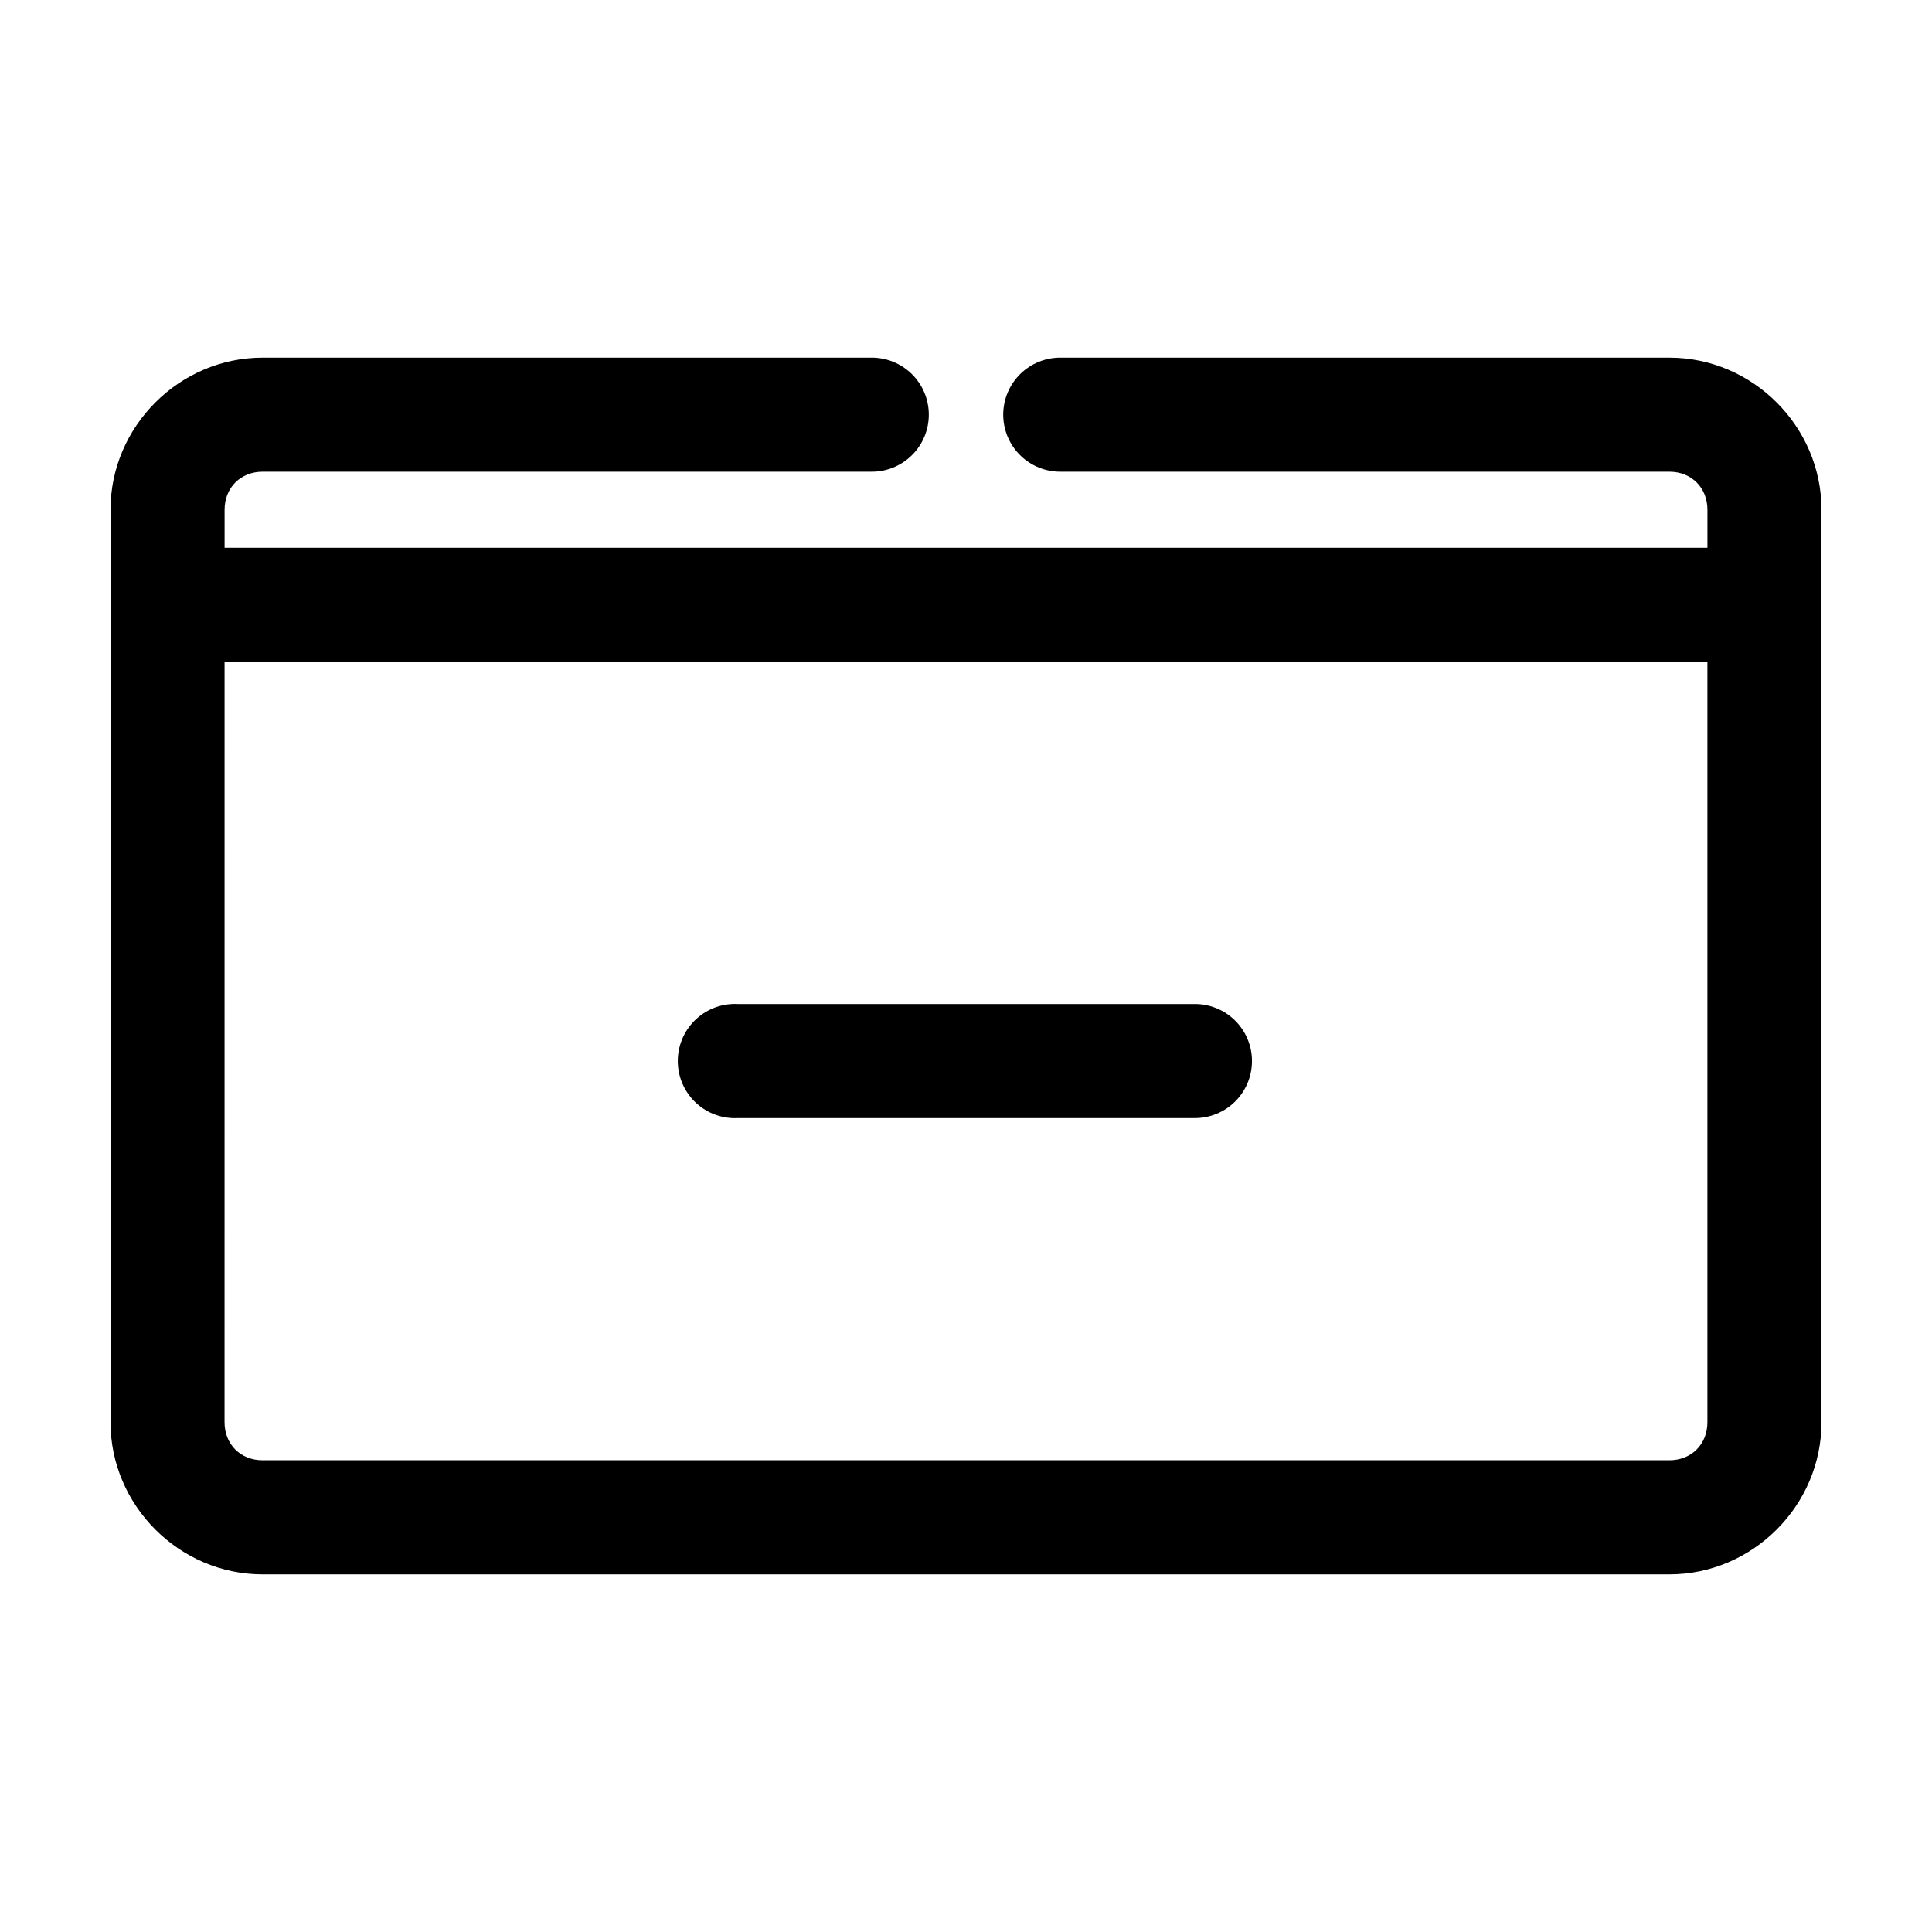
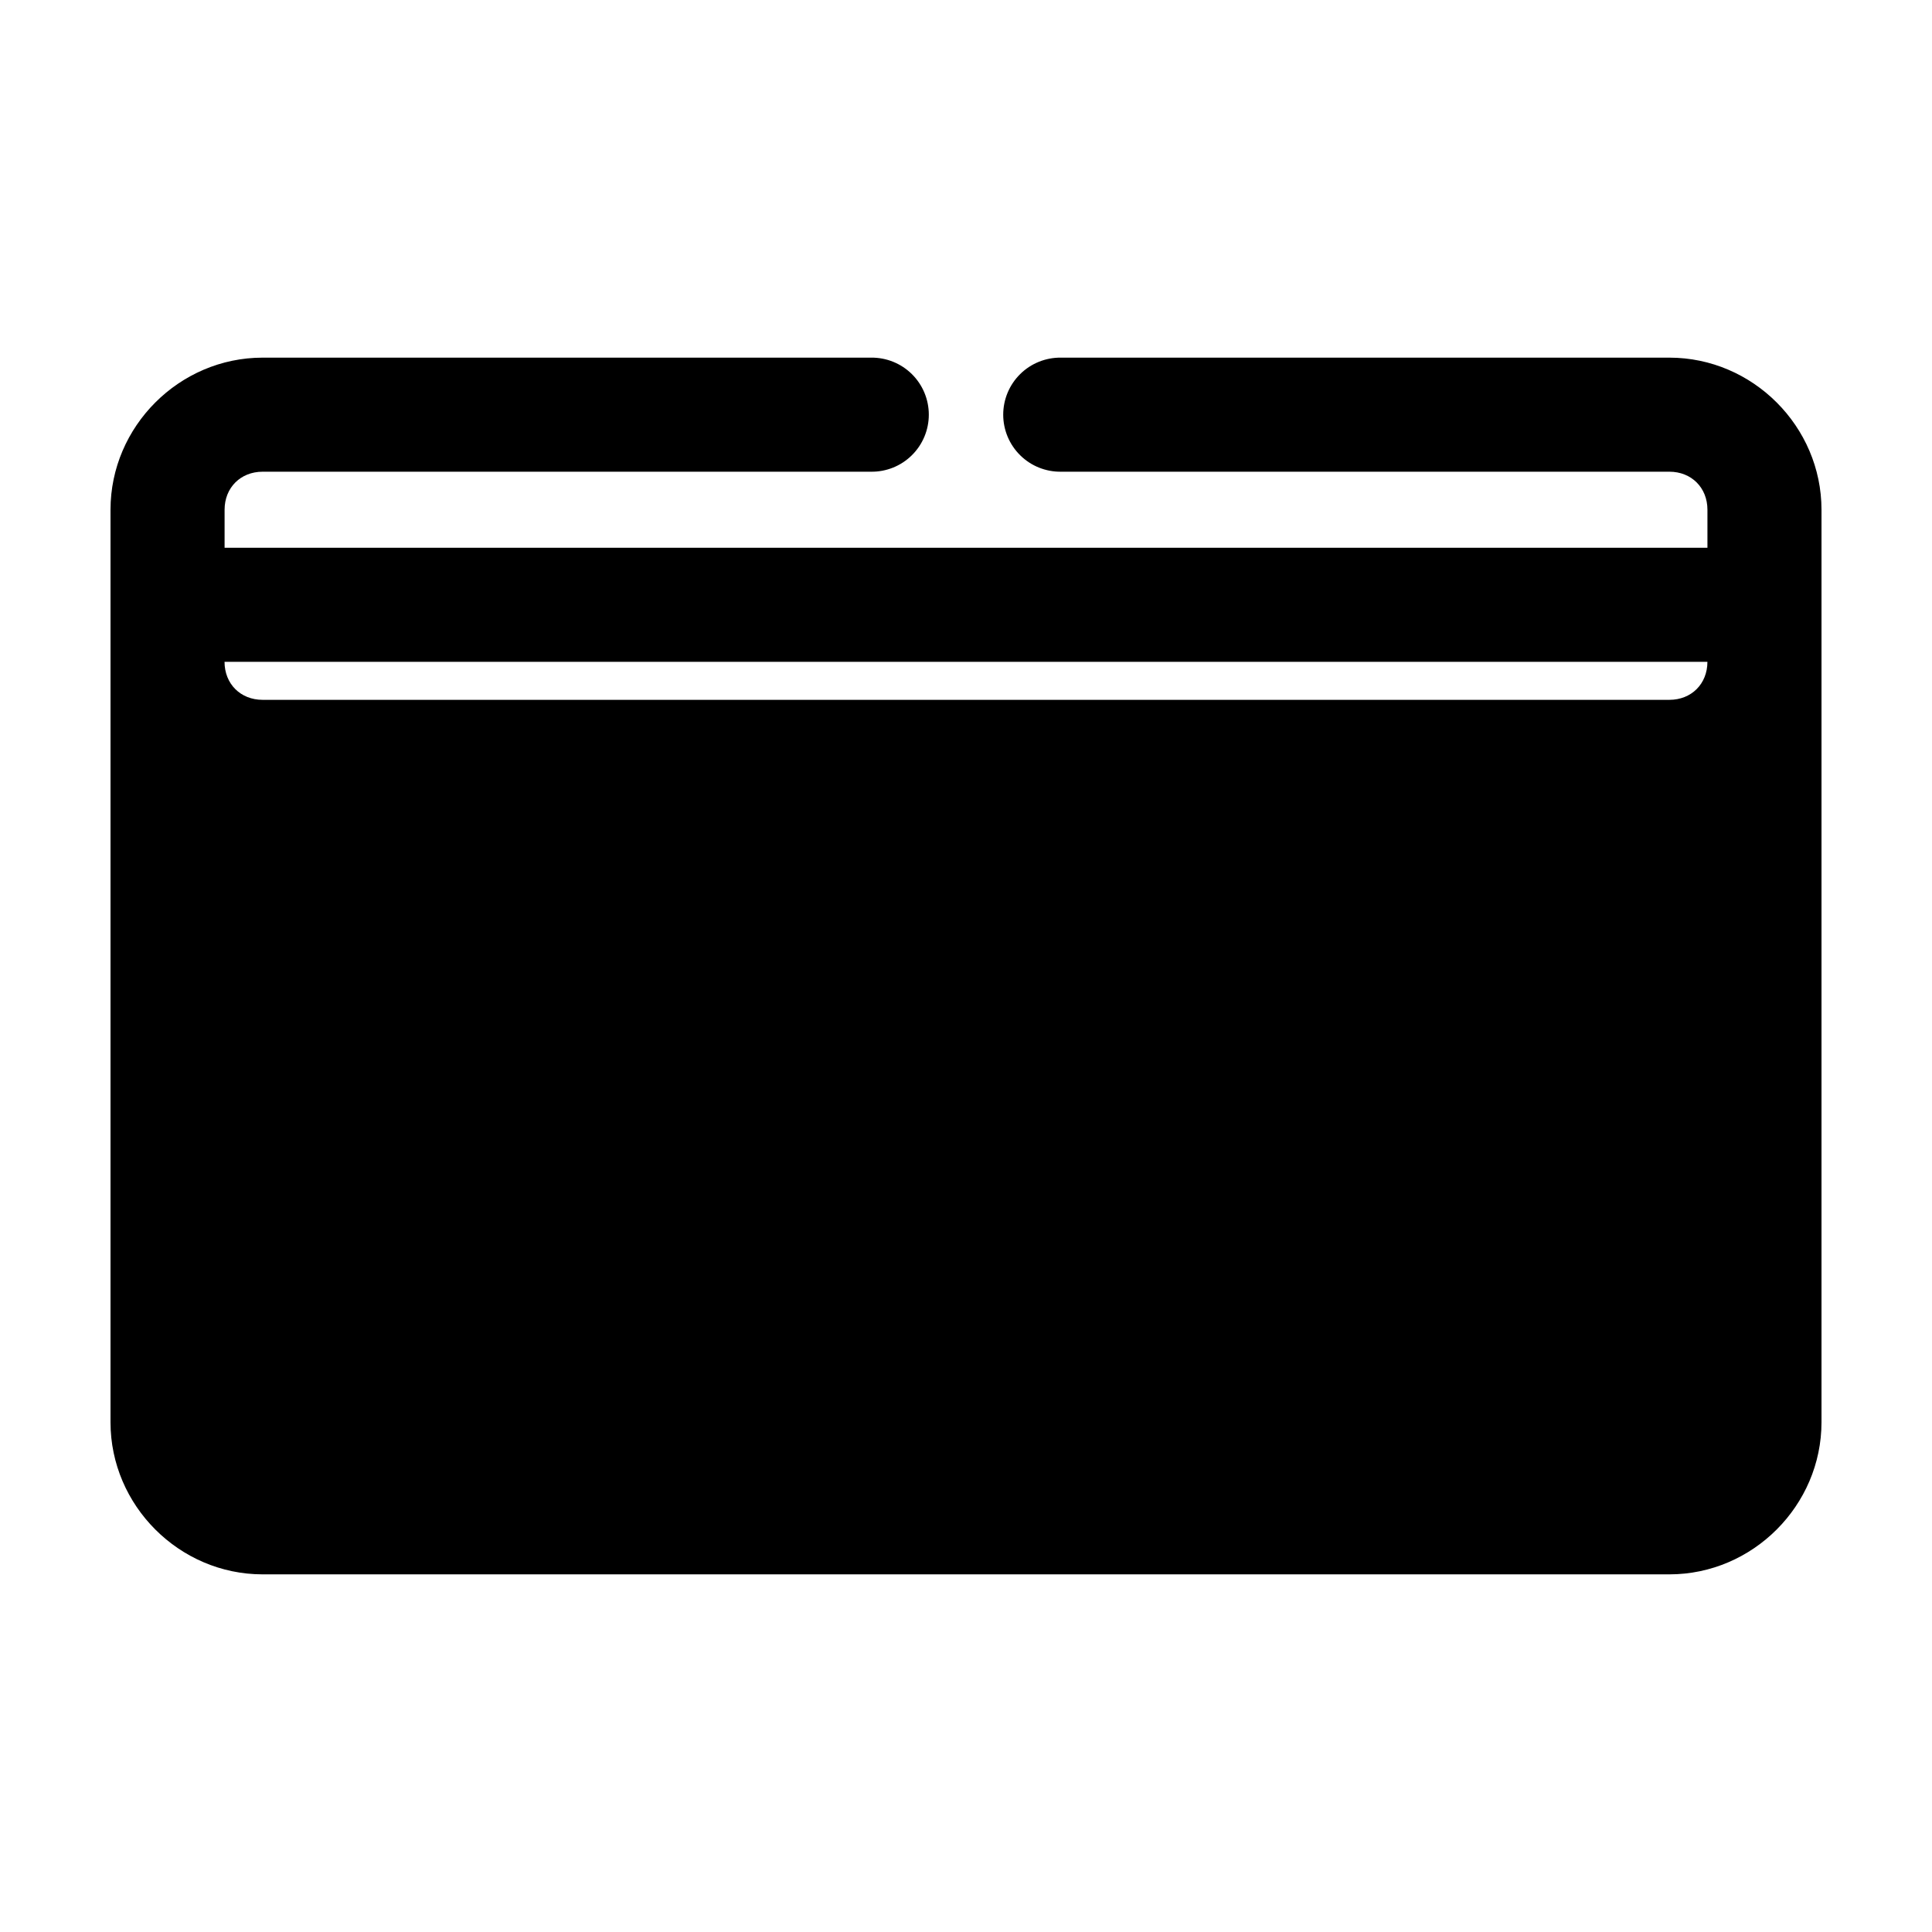
<svg xmlns="http://www.w3.org/2000/svg" fill="#000000" width="800px" height="800px" version="1.1" viewBox="144 144 512 512">
-   <path d="m213.59 238.78c-22.066 0-40.305 18.234-40.305 40.305v241.83c0 22.066 18.238 40.305 40.305 40.305h372.82c22.07 0 40.305-18.238 40.305-40.305v-241.83c0-22.07-18.234-40.305-40.305-40.305h-161.22c-4.043-0.059-7.945 1.508-10.824 4.348-2.883 2.84-4.504 6.719-4.504 10.766s1.621 7.922 4.504 10.762c2.879 2.844 6.781 4.41 10.824 4.352h161.22c5.844 0 10.078 4.234 10.078 10.078v10.074h-392.97v-10.074c0-5.844 4.234-10.078 10.078-10.078h161.22c4.047 0.059 7.945-1.508 10.824-4.352 2.883-2.84 4.504-6.715 4.504-10.762s-1.621-7.926-4.504-10.766c-2.879-2.84-6.777-4.406-10.824-4.348zm-10.078 80.609h392.97v201.52c0 5.844-4.234 10.074-10.078 10.074h-372.82c-5.844 0-10.078-4.231-10.078-10.074zm134.46 90.684c-4.012 0.207-7.773 2-10.461 4.984-2.688 2.981-4.078 6.91-3.871 10.918 0.211 4.008 2.004 7.769 4.984 10.457 2.984 2.688 6.91 4.078 10.922 3.871h120.91c4.043 0.055 7.945-1.512 10.824-4.352 2.883-2.84 4.504-6.719 4.504-10.766 0-4.043-1.621-7.922-4.504-10.762-2.879-2.84-6.781-4.41-10.824-4.352h-120.91c-0.527-0.027-1.051-0.027-1.574 0z" />
+   <path d="m213.59 238.78c-22.066 0-40.305 18.234-40.305 40.305v241.83c0 22.066 18.238 40.305 40.305 40.305h372.82c22.07 0 40.305-18.238 40.305-40.305v-241.83c0-22.07-18.234-40.305-40.305-40.305h-161.22c-4.043-0.059-7.945 1.508-10.824 4.348-2.883 2.84-4.504 6.719-4.504 10.766s1.621 7.922 4.504 10.762c2.879 2.844 6.781 4.41 10.824 4.352h161.22c5.844 0 10.078 4.234 10.078 10.078v10.074h-392.97v-10.074c0-5.844 4.234-10.078 10.078-10.078h161.22c4.047 0.059 7.945-1.508 10.824-4.352 2.883-2.84 4.504-6.715 4.504-10.762s-1.621-7.926-4.504-10.766c-2.879-2.84-6.777-4.406-10.824-4.348zm-10.078 80.609h392.97c0 5.844-4.234 10.074-10.078 10.074h-372.82c-5.844 0-10.078-4.231-10.078-10.074zm134.46 90.684c-4.012 0.207-7.773 2-10.461 4.984-2.688 2.981-4.078 6.91-3.871 10.918 0.211 4.008 2.004 7.769 4.984 10.457 2.984 2.688 6.91 4.078 10.922 3.871h120.91c4.043 0.055 7.945-1.512 10.824-4.352 2.883-2.84 4.504-6.719 4.504-10.766 0-4.043-1.621-7.922-4.504-10.762-2.879-2.84-6.781-4.41-10.824-4.352h-120.91c-0.527-0.027-1.051-0.027-1.574 0z" />
</svg>